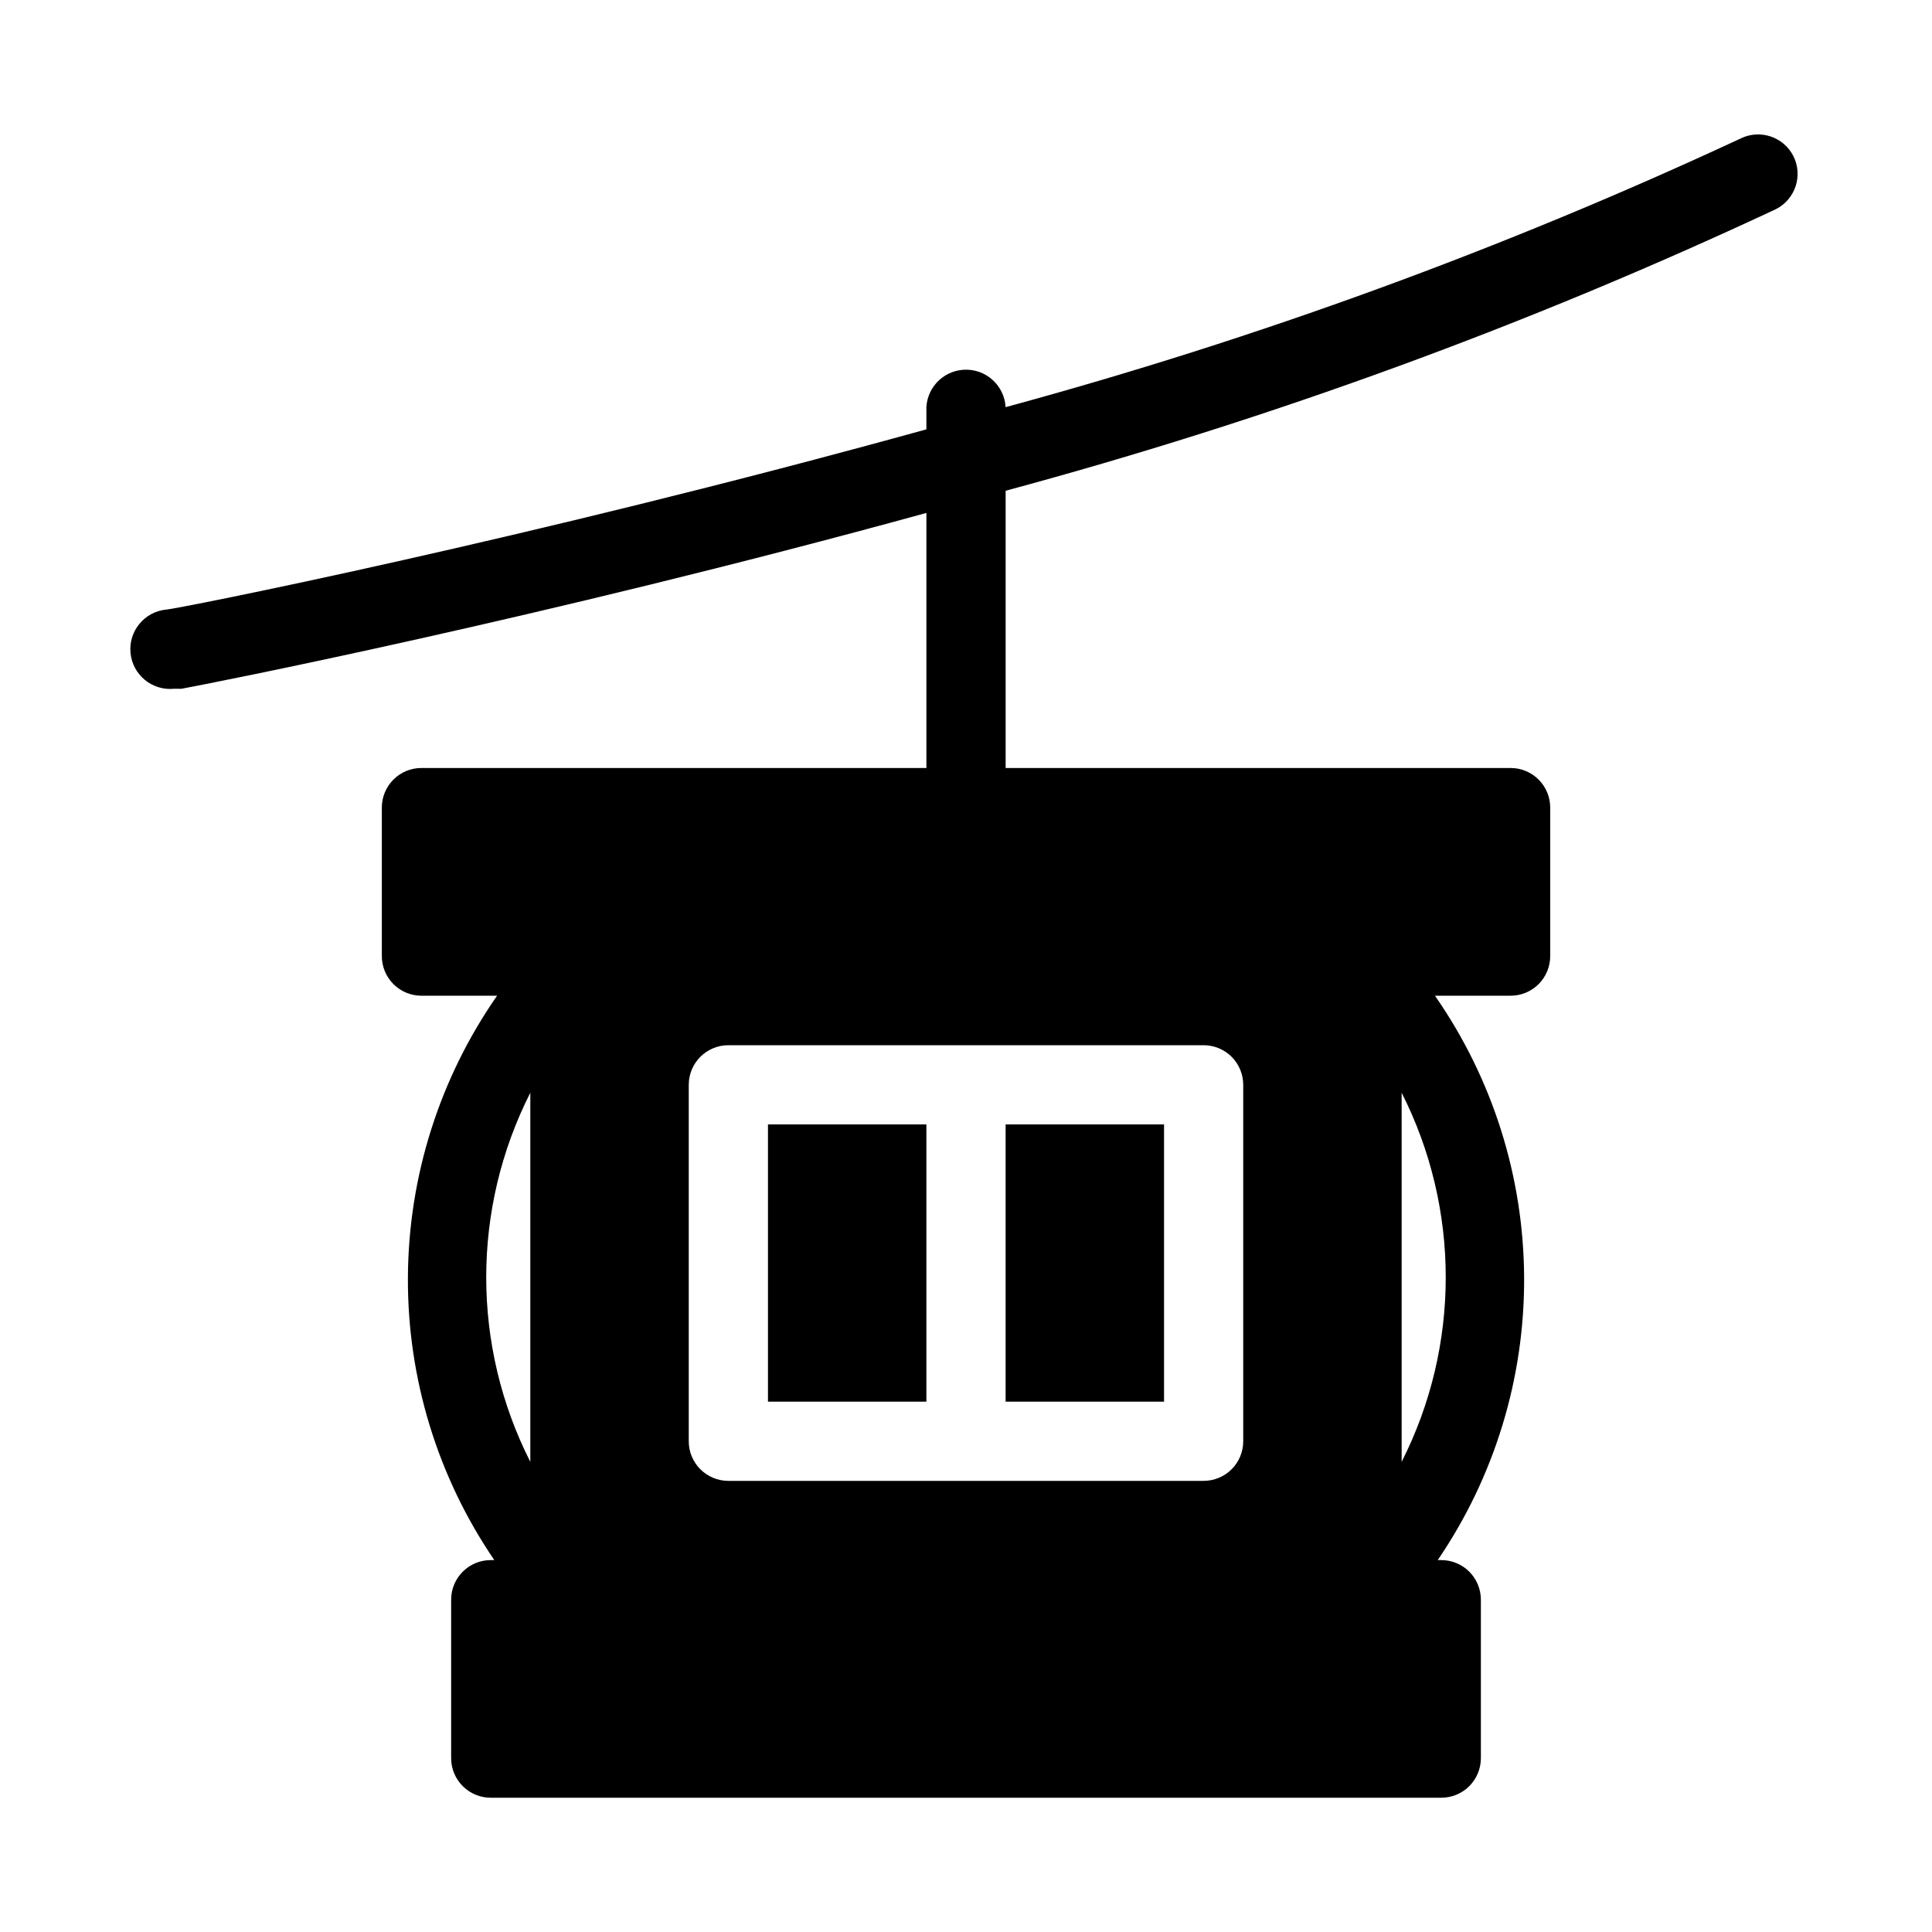
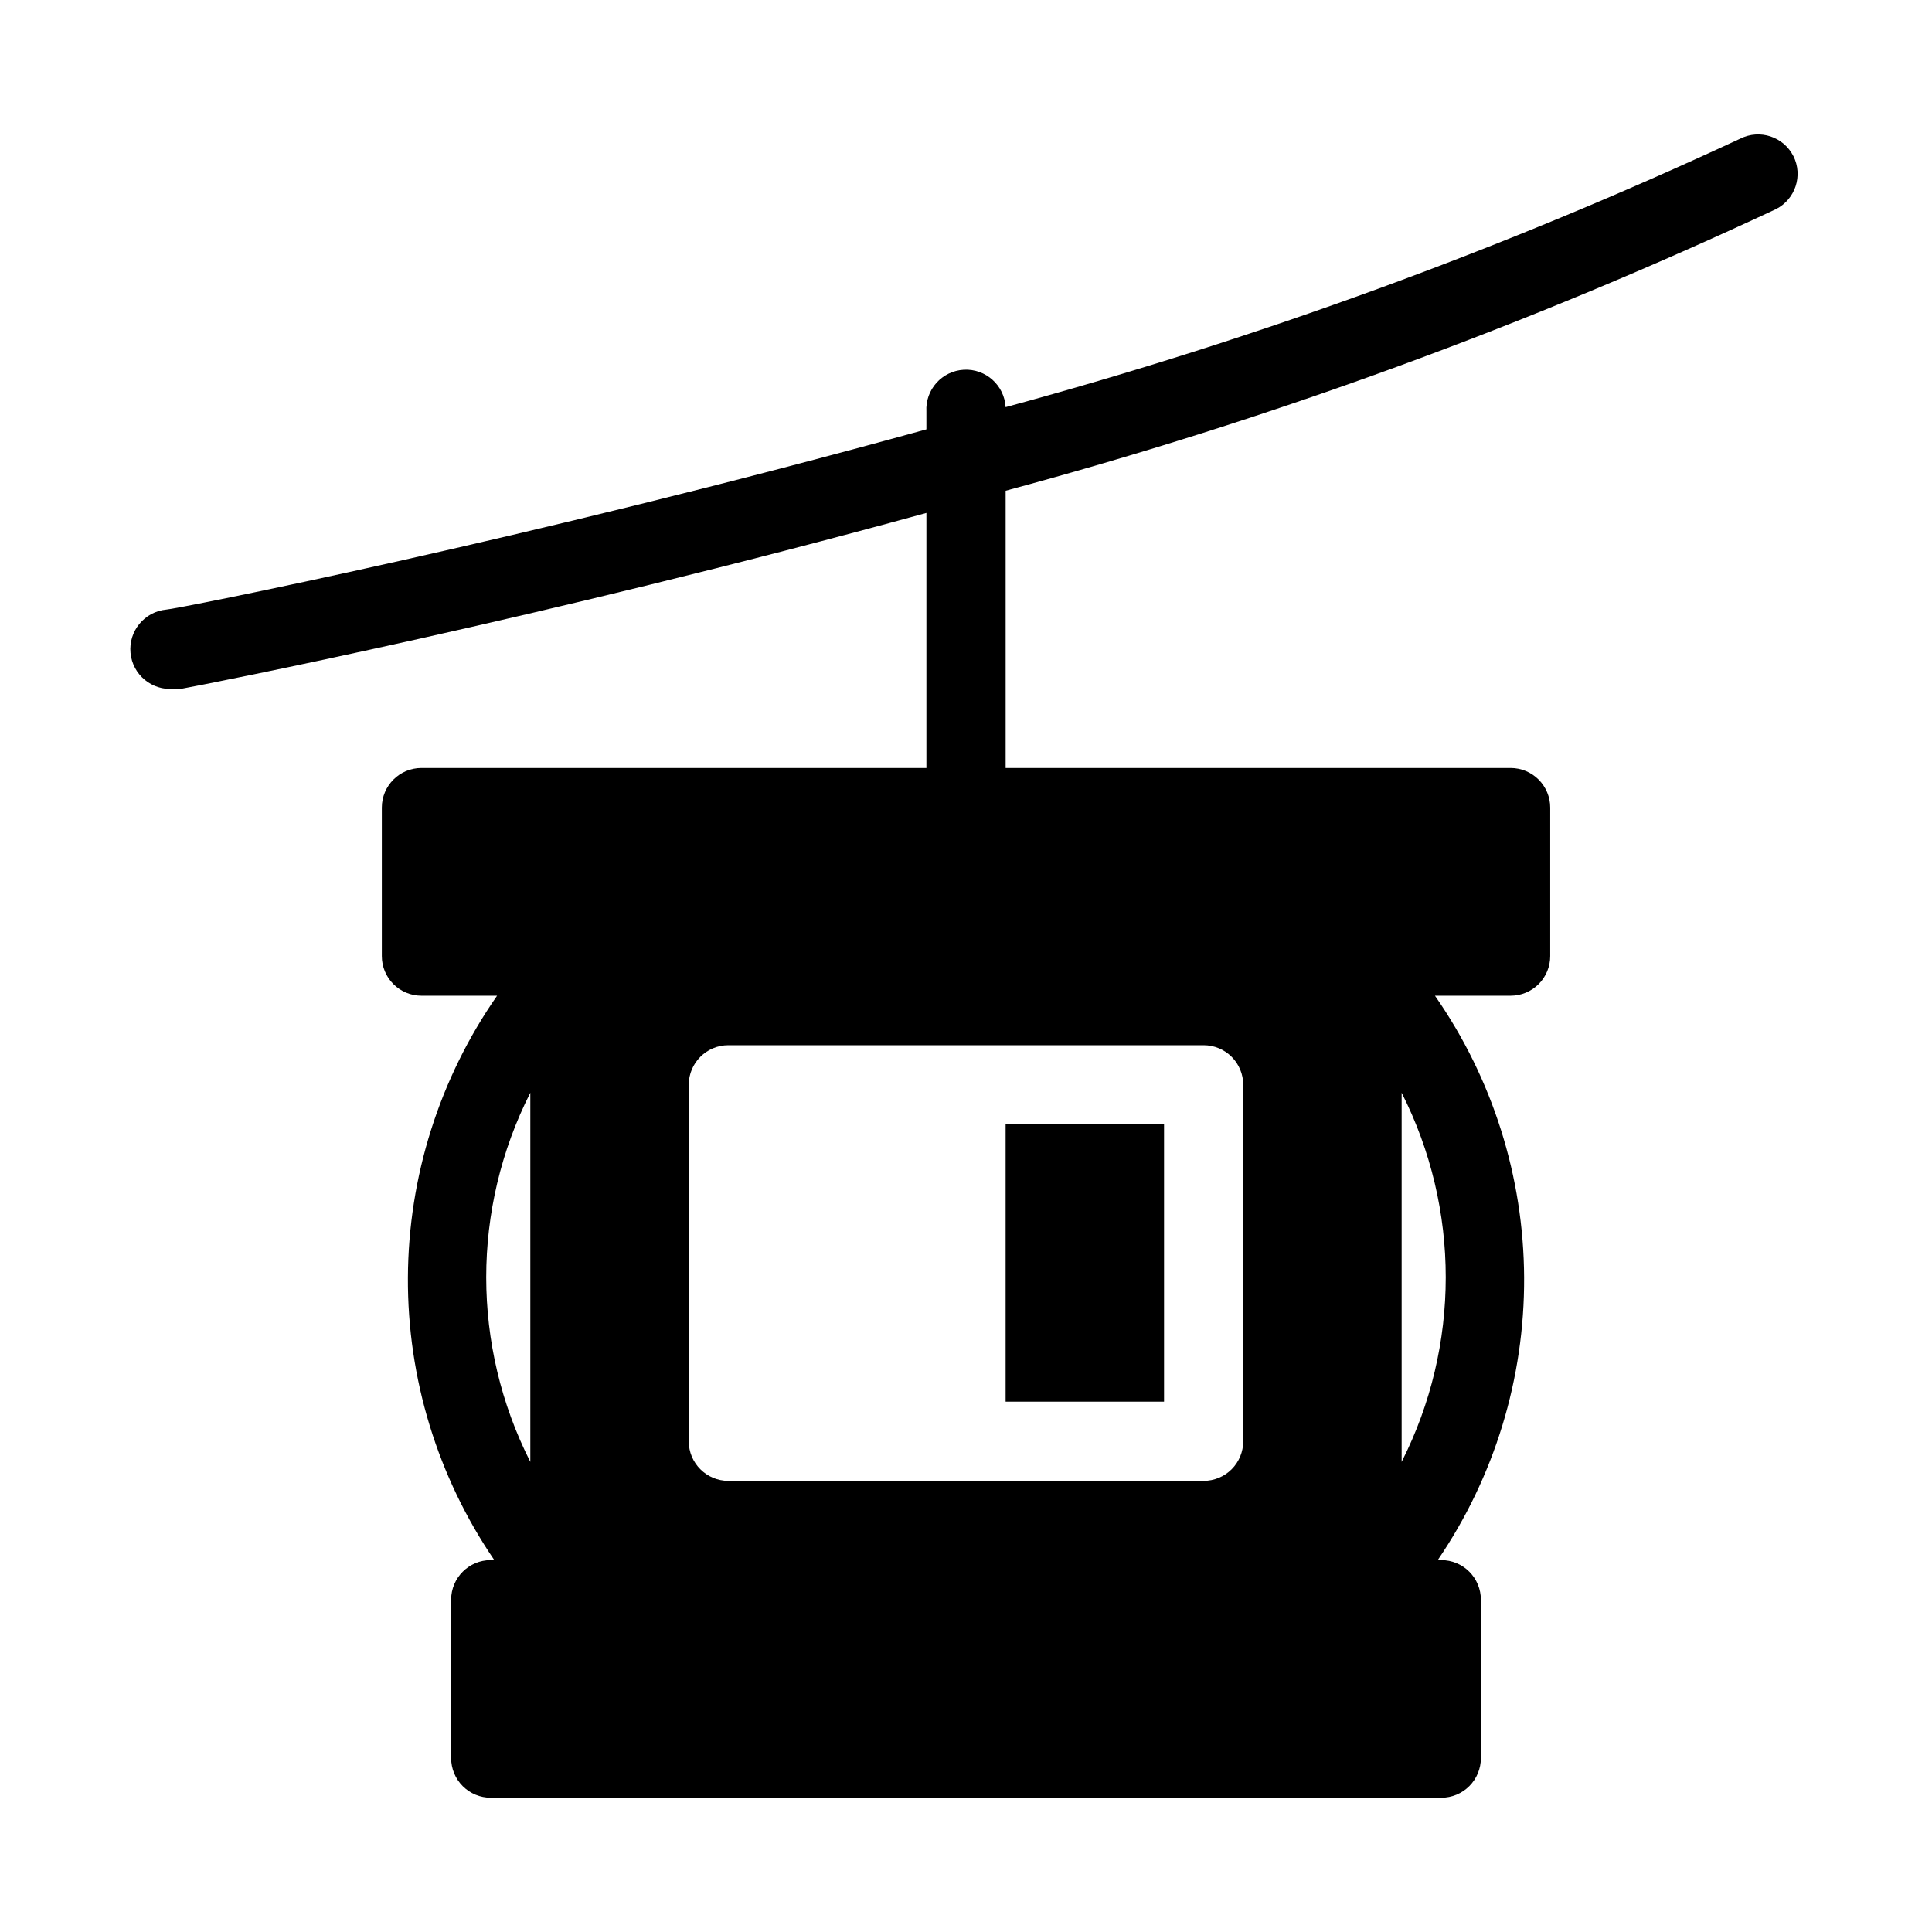
<svg xmlns="http://www.w3.org/2000/svg" fill="#000000" width="800px" height="800px" version="1.1" viewBox="144 144 512 512">
  <g>
-     <path d="m347.52 441.98h41.984v73.473h-41.984z" />
    <path d="m619.26 185.36c-2.621-5.148-8.906-7.211-14.066-4.617-62.762 29.207-127.9 53.016-194.7 71.16-0.32-5.797-5.277-10.238-11.074-9.918-5.797 0.32-10.238 5.277-9.918 11.074v4.723c-106.22 29.391-199.43 47.758-201.42 47.758-5.797 0.551-10.047 5.695-9.496 11.492 0.551 5.797 5.695 10.051 11.492 9.5h1.996c6.402-1.156 95.094-18.473 197.43-46.602v67.594h-133.82c-5.797 0-10.496 4.699-10.496 10.496v39.359c0 2.785 1.105 5.453 3.074 7.422s4.637 3.074 7.422 3.074h20.047c-15.262 21.922-23.504 47.961-23.633 74.668-0.133 26.711 7.852 52.828 22.898 74.898h-0.945c-5.797 0-10.496 4.699-10.496 10.496v41.984c0 2.785 1.105 5.453 3.074 7.422s4.637 3.074 7.422 3.074h251.9c2.785 0 5.457-1.105 7.422-3.074 1.969-1.969 3.074-4.637 3.074-7.422v-41.984c0-2.781-1.105-5.453-3.074-7.422-1.965-1.969-4.637-3.074-7.422-3.074h-0.945 0.004c15.043-22.07 23.027-48.188 22.895-74.898-0.129-26.707-8.371-52.746-23.629-74.668h20.047c2.781 0 5.453-1.105 7.422-3.074s3.074-4.637 3.074-7.422v-39.359c0-2.785-1.105-5.453-3.074-7.422s-4.641-3.074-7.422-3.074h-133.82v-73.473c70.09-18.883 138.4-43.855 204.14-74.629 5.148-2.617 7.211-8.902 4.621-14.062zm-334.72 346.05c-15.582-30.75-15.582-67.078 0-97.824zm230.91-97.824c15.582 30.746 15.582 67.074 0 97.824zm-52.477-12.594c2.781 0 5.453 1.105 7.422 3.074 1.965 1.965 3.074 4.637 3.074 7.422v94.465-0.004c0 2.785-1.109 5.457-3.074 7.422-1.969 1.969-4.641 3.074-7.422 3.074h-125.95c-5.797 0-10.496-4.699-10.496-10.496v-94.461c0-5.797 4.699-10.496 10.496-10.496z" />
    <path d="m410.5 441.98h41.984v73.473h-41.984z" />
  </g>
</svg>